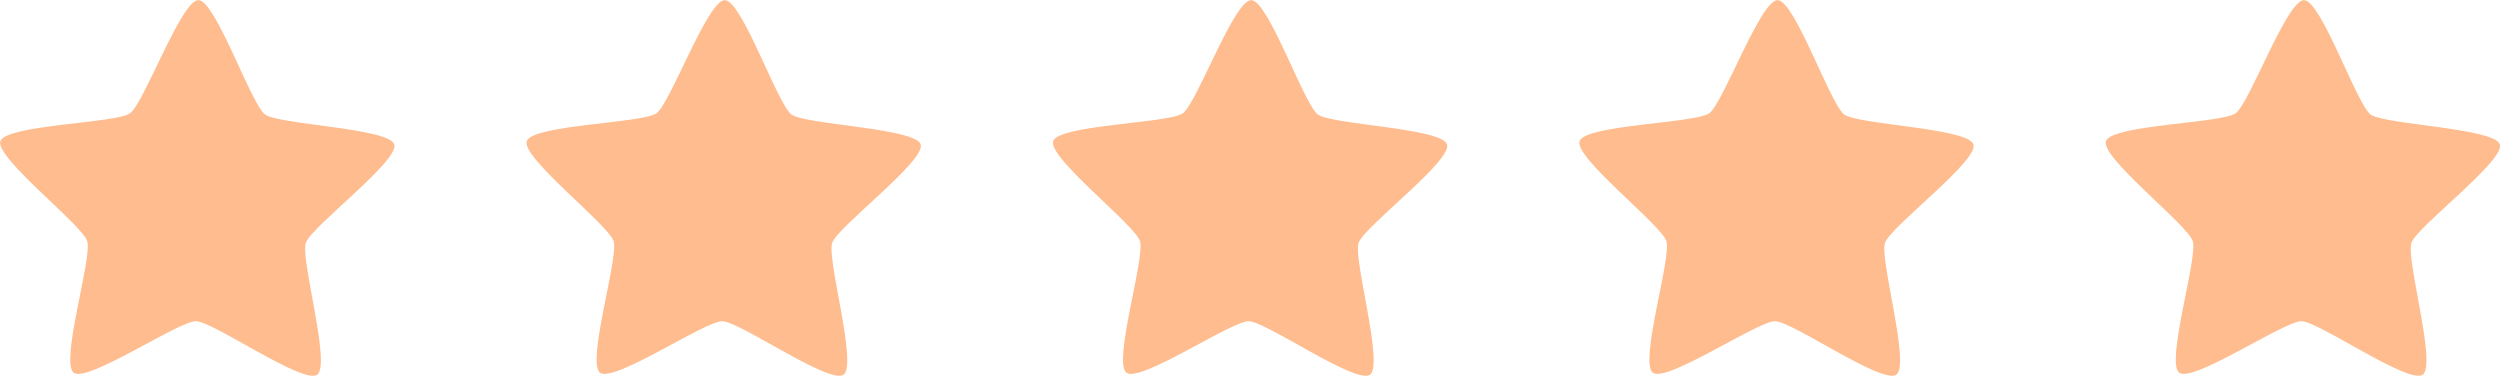
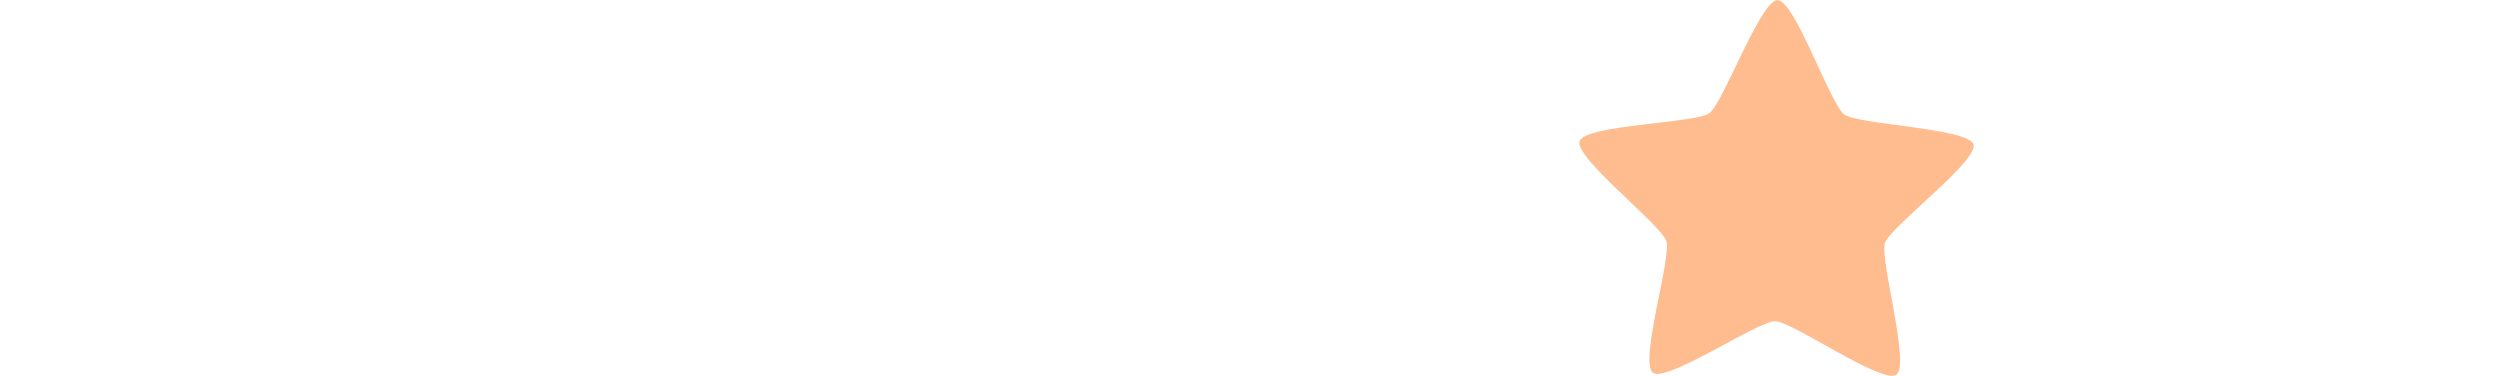
<svg xmlns="http://www.w3.org/2000/svg" width="94.986" height="14.273" viewBox="0 0 94.986 14.273">
  <g id="Group_70" data-name="Group 70" transform="translate(-591 -5719.66)">
-     <path id="Path_97" data-name="Path 97" d="M-55.8,55.3c-.533.38-3.954-2.027-4.609-2.033s-4.115,2.347-4.642,1.958.712-4.376.514-5-3.51-3.177-3.3-3.8,4.394-.677,4.927-1.057,1.946-4.31,2.6-4.3,2,3.958,2.531,4.346,4.712.513,4.909,1.136-3.156,3.123-3.363,3.743.967,4.627.433,5.007Z" transform="translate(658.851 5678.597)" fill="#FFBC8E" />
-     <path id="Path_98" data-name="Path 98" d="M-55.8,55.3c-.533.38-3.954-2.027-4.609-2.033s-4.115,2.347-4.642,1.958.712-4.376.514-5-3.51-3.177-3.3-3.8,4.394-.677,4.927-1.057,1.946-4.31,2.6-4.3,2,3.958,2.531,4.346,4.712.513,4.909,1.136-3.156,3.123-3.363,3.743.967,4.627.433,5.007Z" transform="translate(678.851 5678.597)" fill="#FFBC8E" />
-     <path id="Path_99" data-name="Path 99" d="M-55.8,55.3c-.533.38-3.954-2.027-4.609-2.033s-4.115,2.347-4.642,1.958.712-4.376.514-5-3.51-3.177-3.3-3.8,4.394-.677,4.927-1.057,1.946-4.31,2.6-4.3,2,3.958,2.531,4.346,4.712.513,4.909,1.136-3.156,3.123-3.363,3.743.967,4.627.433,5.007Z" transform="translate(698.851 5678.597)" fill="#FFBC8E" />
    <path id="Path_100" data-name="Path 100" d="M-55.8,55.3c-.533.38-3.954-2.027-4.609-2.033s-4.115,2.347-4.642,1.958.712-4.376.514-5-3.51-3.177-3.3-3.8,4.394-.677,4.927-1.057,1.946-4.31,2.6-4.3,2,3.958,2.531,4.346,4.712.513,4.909,1.136-3.156,3.123-3.363,3.743.967,4.627.433,5.007Z" transform="translate(718.851 5678.597)" fill="#FFBC8E" />
-     <path id="Path_101" data-name="Path 101" d="M-55.8,55.3c-.533.38-3.954-2.027-4.609-2.033s-4.115,2.347-4.642,1.958.712-4.376.514-5-3.51-3.177-3.3-3.8,4.394-.677,4.927-1.057,1.946-4.31,2.6-4.3,2,3.958,2.531,4.346,4.712.513,4.909,1.136-3.156,3.123-3.363,3.743.967,4.627.433,5.007Z" transform="translate(738.851 5678.597)" fill="#FFBC8E" />
  </g>
</svg>